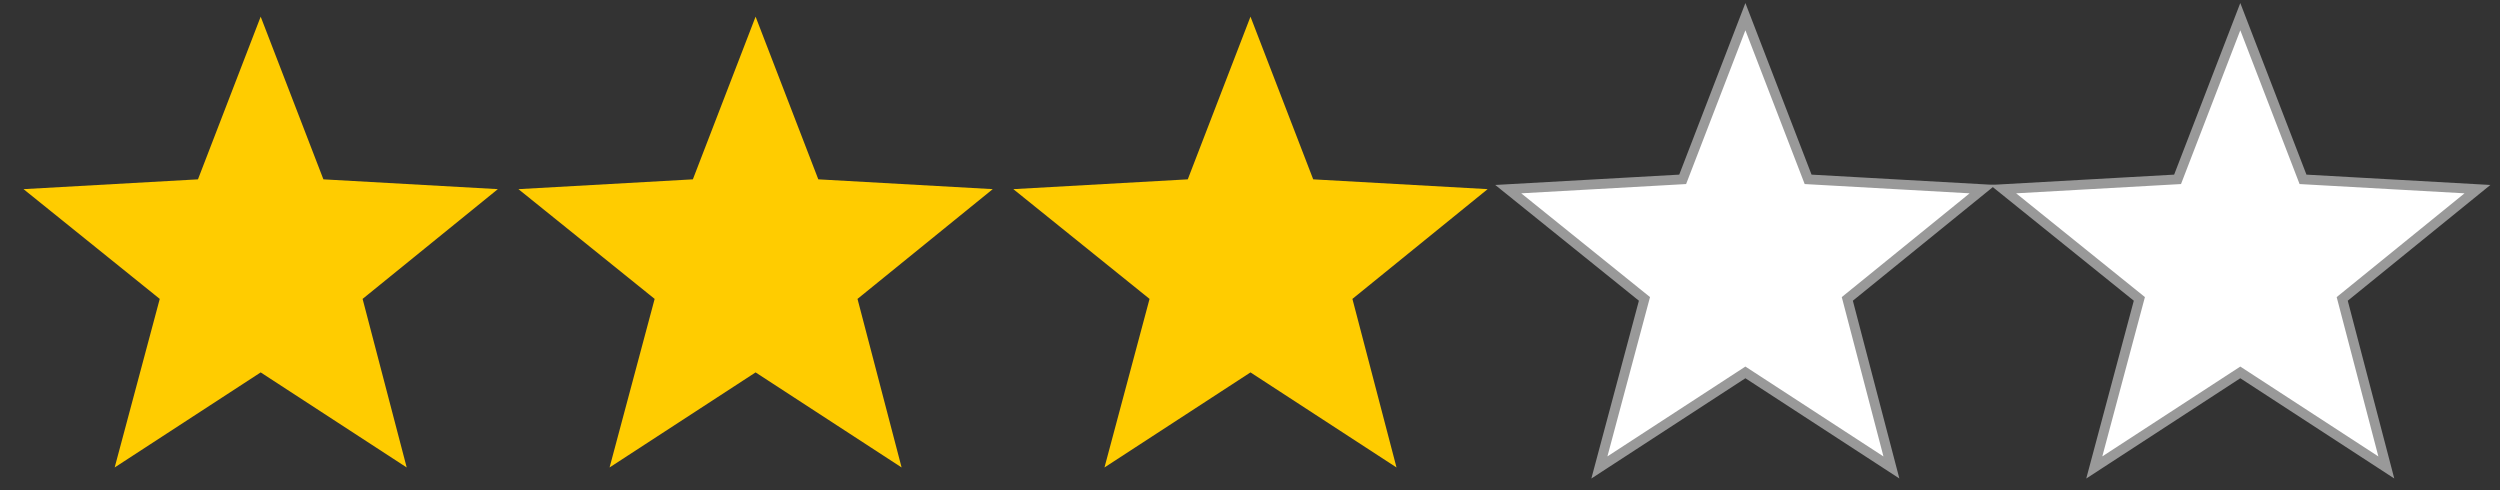
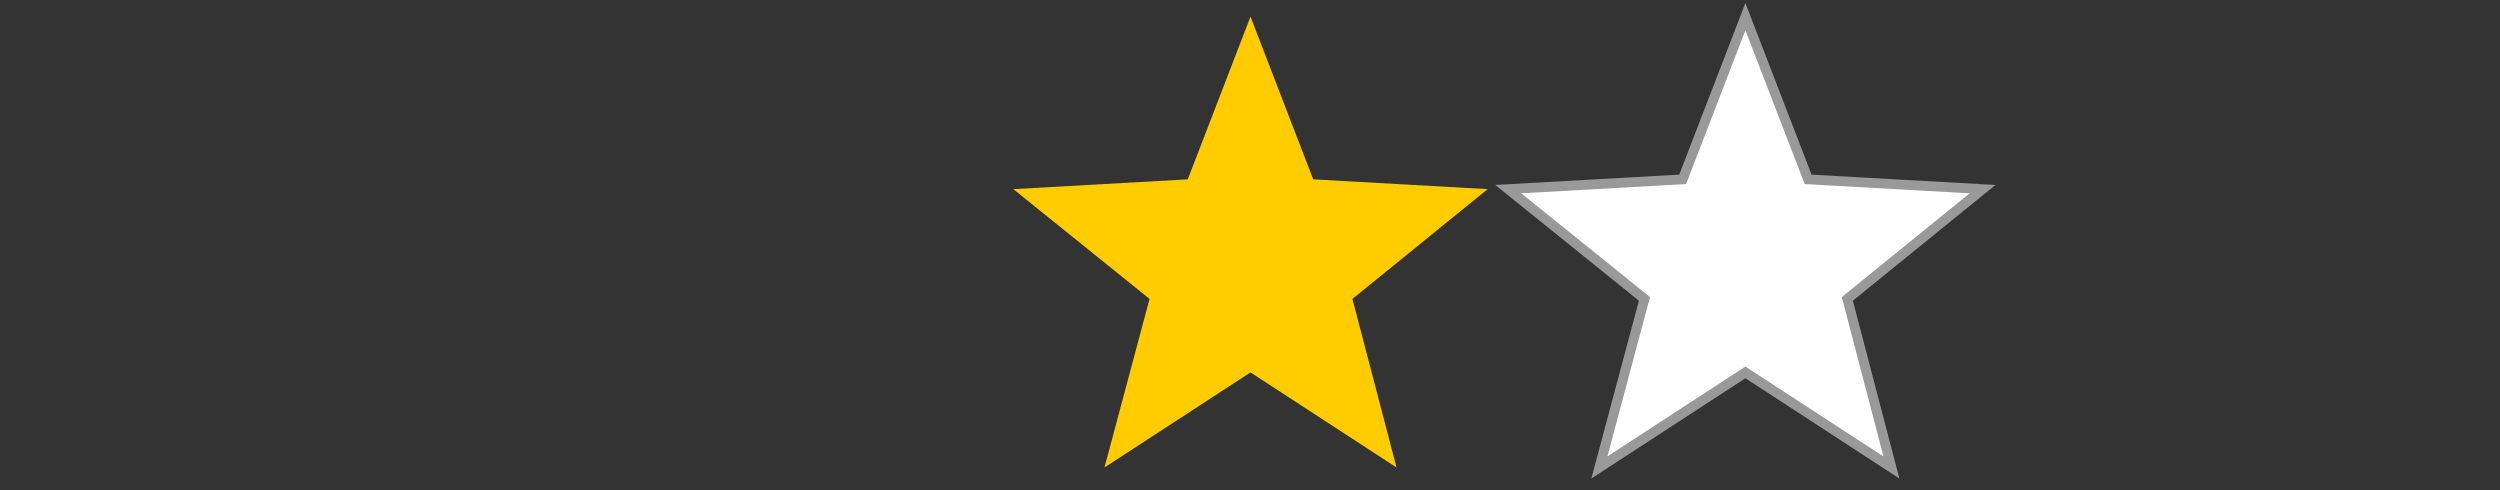
<svg xmlns="http://www.w3.org/2000/svg" id="Ebene_1" viewBox="0 0 255.1 50">
  <rect x="0" y="0" width="255.1" height="50" fill="#333333" stroke="none" />
  <style>
    .st0{fill:#FFCC00;} .st1{fill:#FFFFFF;stroke:#999999;stroke-miterlimit:10;}
  </style>
-   <path class="st0" d="M41.5 47.7L26.6 38l-14.9 9.7 4.6-17.2L2.4 19.3l17.8-1 6.4-16.6L33 18.3l17.8 1L37 30.5l4.5 17.2z" id="surface1" />
-   <path class="st0" d="M92 47.7L77.1 38l-14.9 9.7 4.6-17.2-13.9-11.2 17.8-1 6.4-16.6 6.4 16.6 17.8 1-13.8 11.2L92 47.7z" id="surface1_1_" />
  <path class="st0" d="M142.5 47.7L127.6 38l-14.9 9.7 4.6-17.2-13.9-11.2 17.8-1 6.4-16.6 6.4 16.6 17.8 1L138 30.5l4.5 17.2z" id="surface1_2_" />
  <path class="st1" d="M193 47.7L178.1 38l-14.9 9.7 4.6-17.2-13.9-11.2 17.8-1 6.4-16.6 6.4 16.6 17.8 1-13.8 11.2 4.5 17.2z" id="surface1_3_" />
-   <path class="st1" d="M243.5 47.7L228.6 38l-14.9 9.7 4.6-17.2-13.9-11.2 17.8-1 6.4-16.6 6.4 16.6 17.8 1L239 30.5l4.5 17.2z" id="surface1_4_" />
</svg>